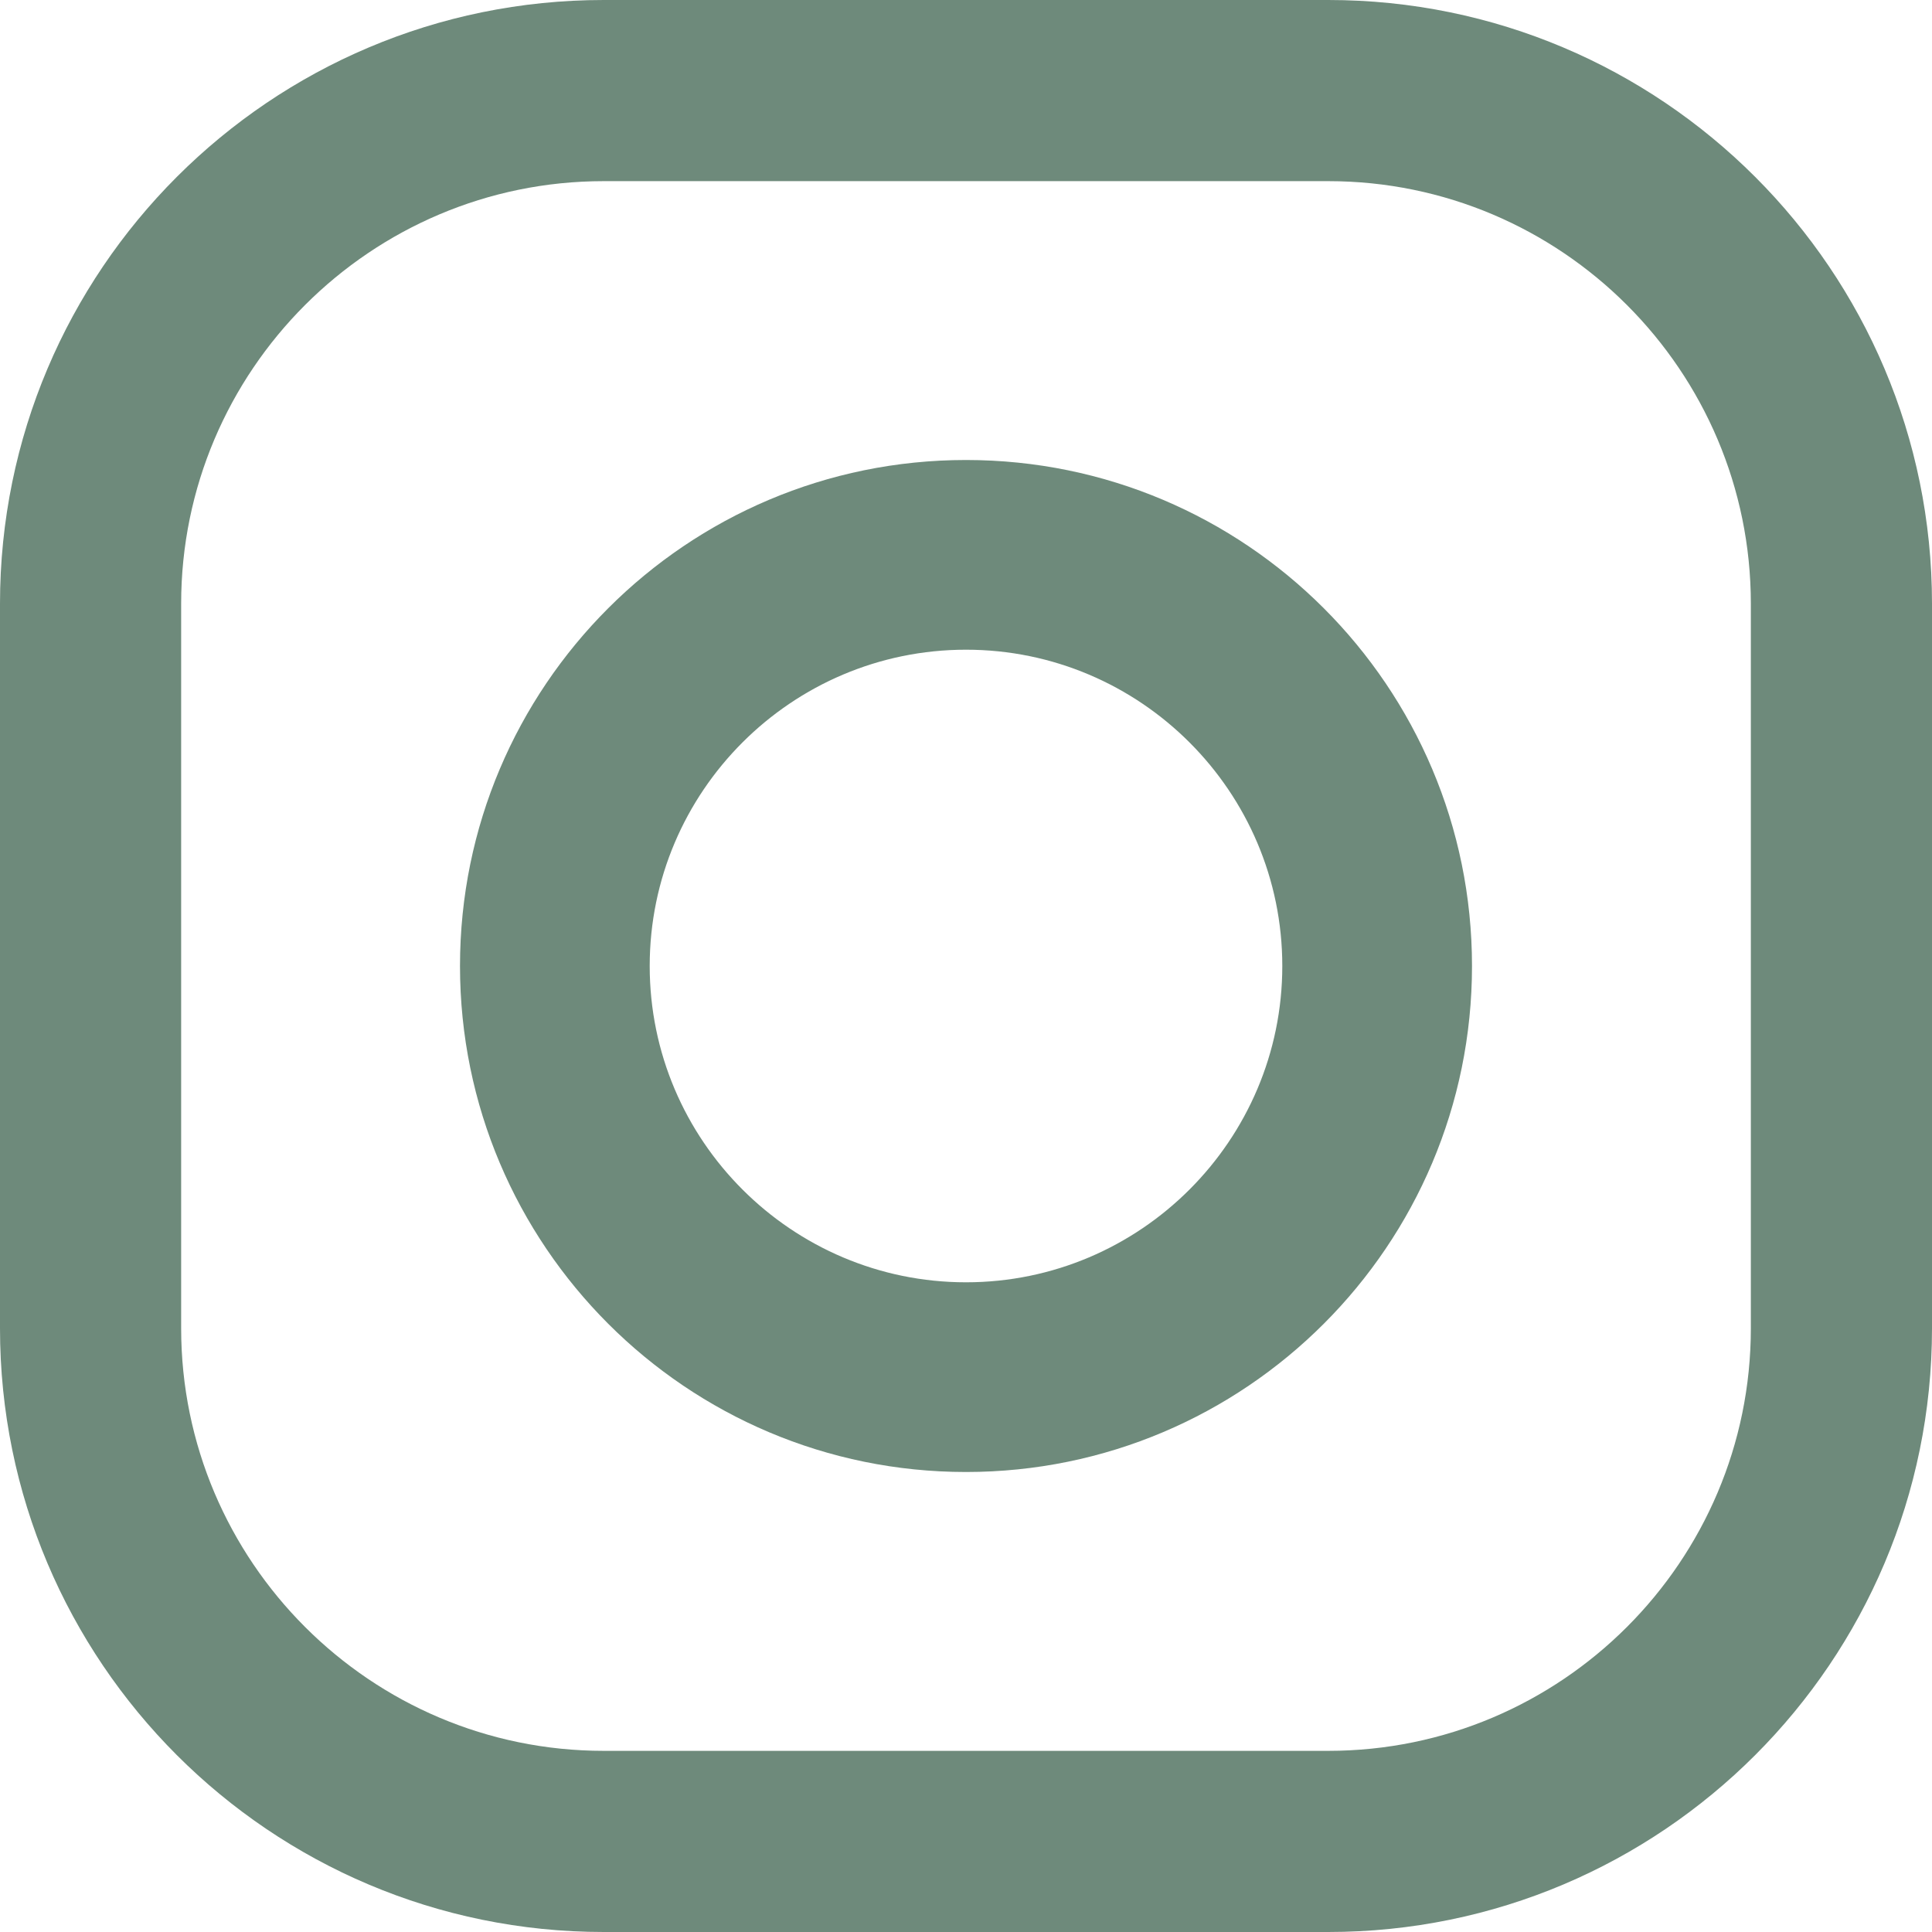
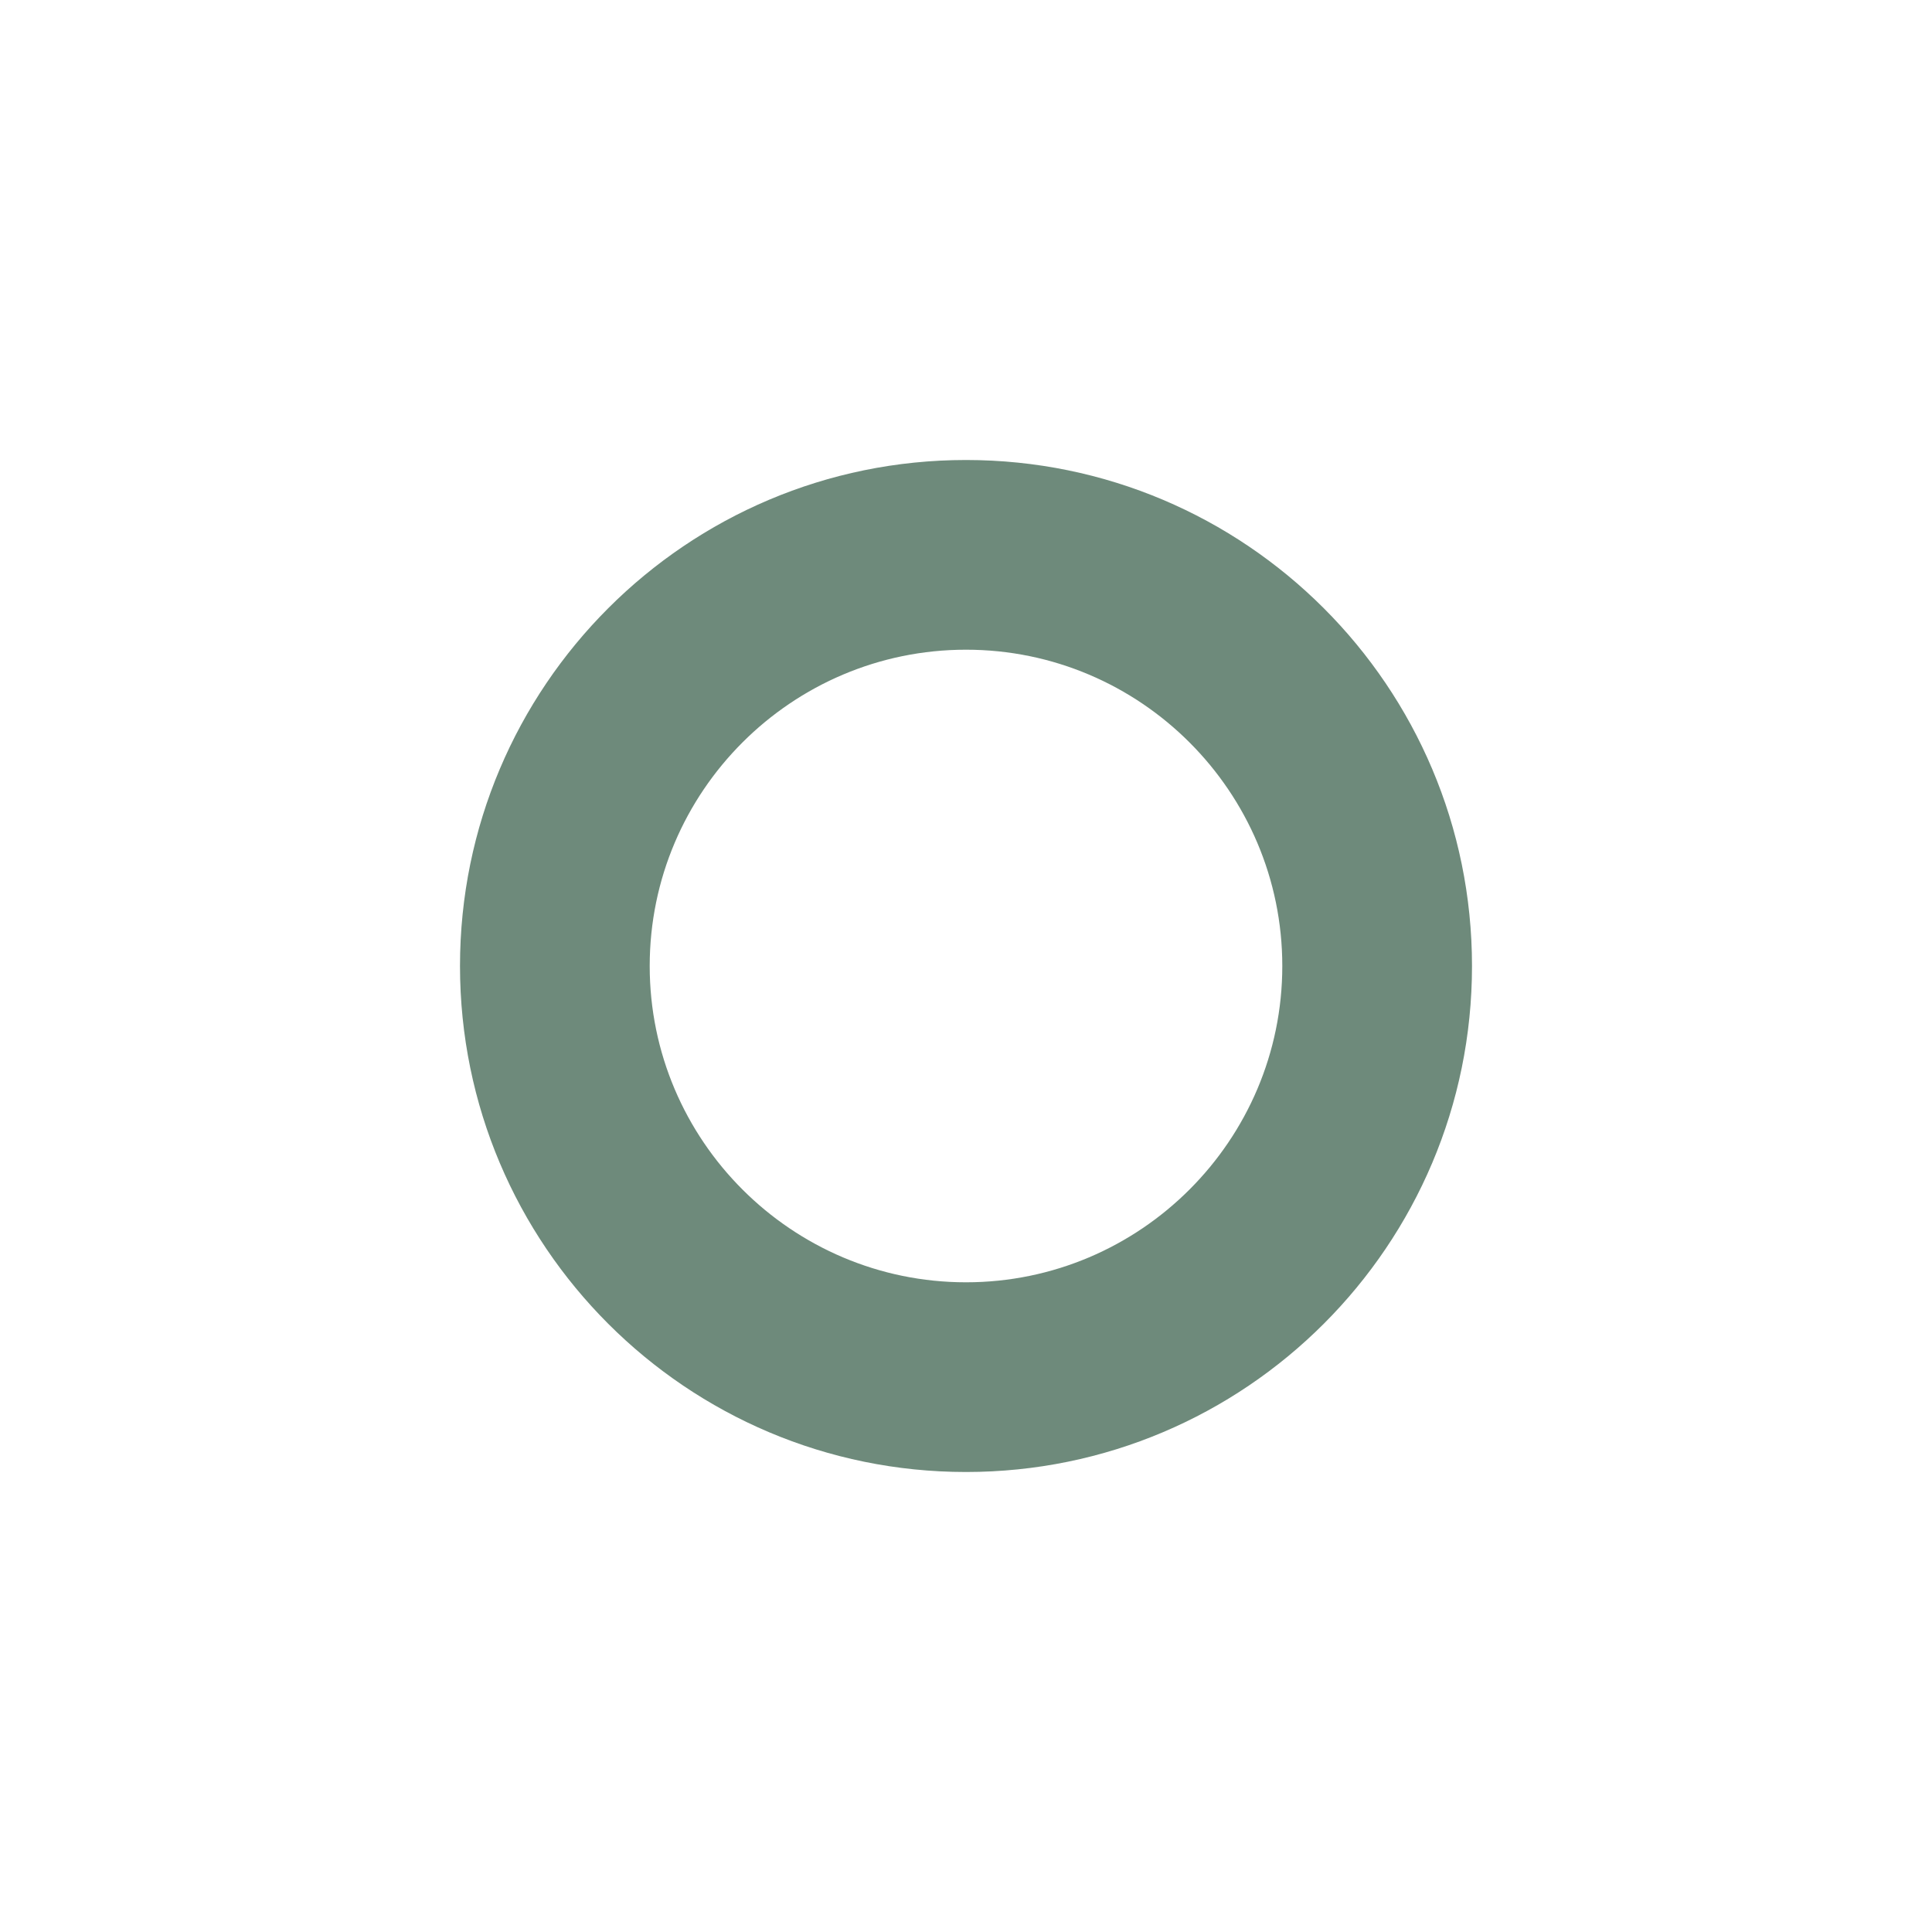
<svg xmlns="http://www.w3.org/2000/svg" width="21" height="21" viewBox="0 0 21 21" fill="none">
-   <path d="M6.562 0H14.438C18.061 0 21 2.939 21 6.562V14.438C21 18.061 18.061 21 14.438 21H6.562C2.939 21 0 18.061 0 14.438V6.562C0 2.939 2.939 0 6.562 0ZM1.969 14.438C1.969 16.971 4.029 19.031 6.562 19.031H14.438C16.971 19.031 19.031 16.971 19.031 14.438V6.562C19.031 4.029 16.971 1.969 14.438 1.969H6.562C4.029 1.969 1.969 4.029 1.969 6.562V14.438Z" fill="#6E8A7B" />
  <path d="M10.5 5C13.537 5 16 7.463 16 10.5C16 13.537 13.537 16 10.5 16C7.463 16 5 13.537 5 10.5C5 7.463 7.463 5 10.5 5ZM10.5 13.938C12.395 13.938 13.938 12.395 13.938 10.5C13.938 8.604 12.395 7.062 10.5 7.062C8.605 7.062 7.062 8.604 7.062 10.5C7.062 12.395 8.605 13.938 10.5 13.938Z" fill="#6E8A7B" />
</svg>